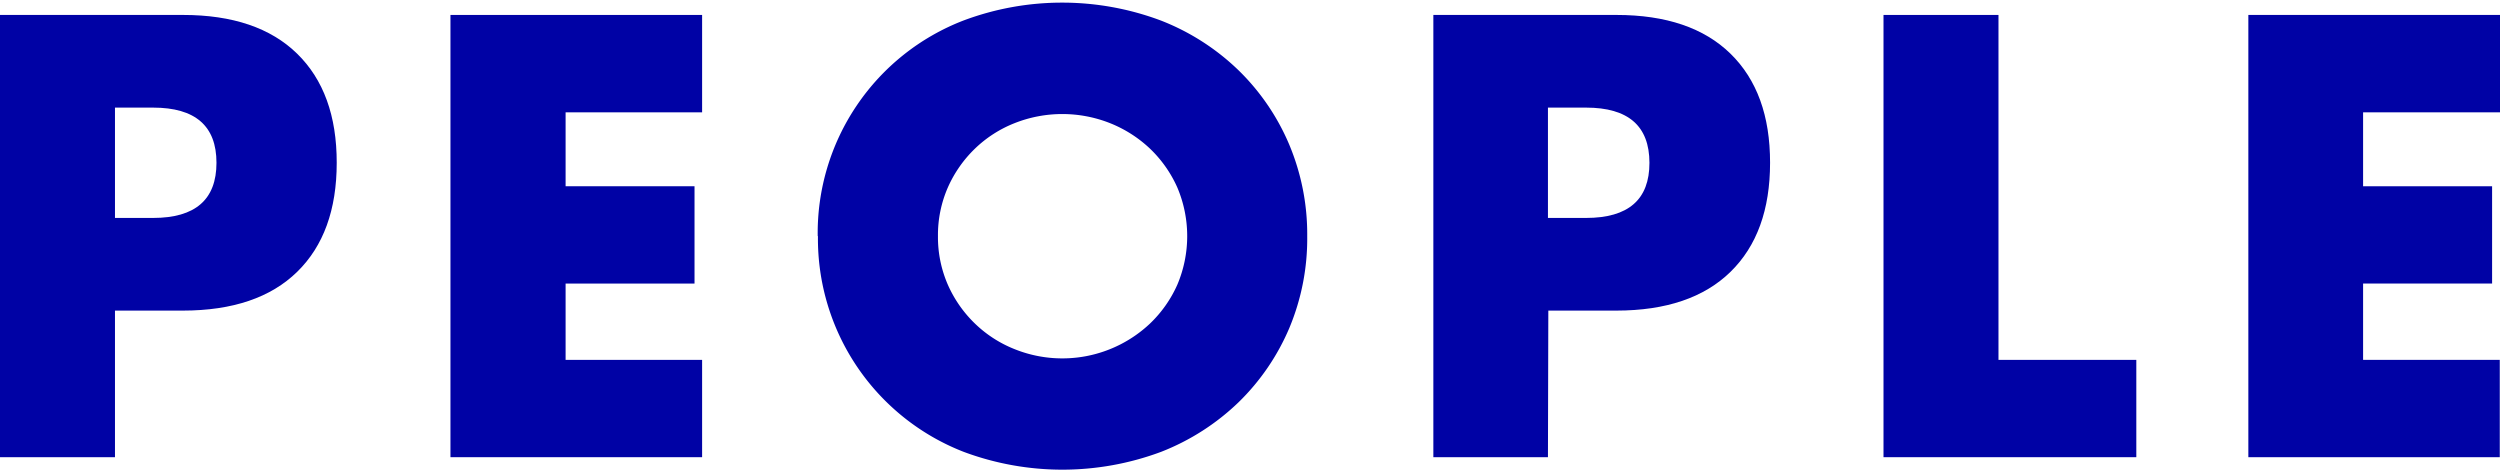
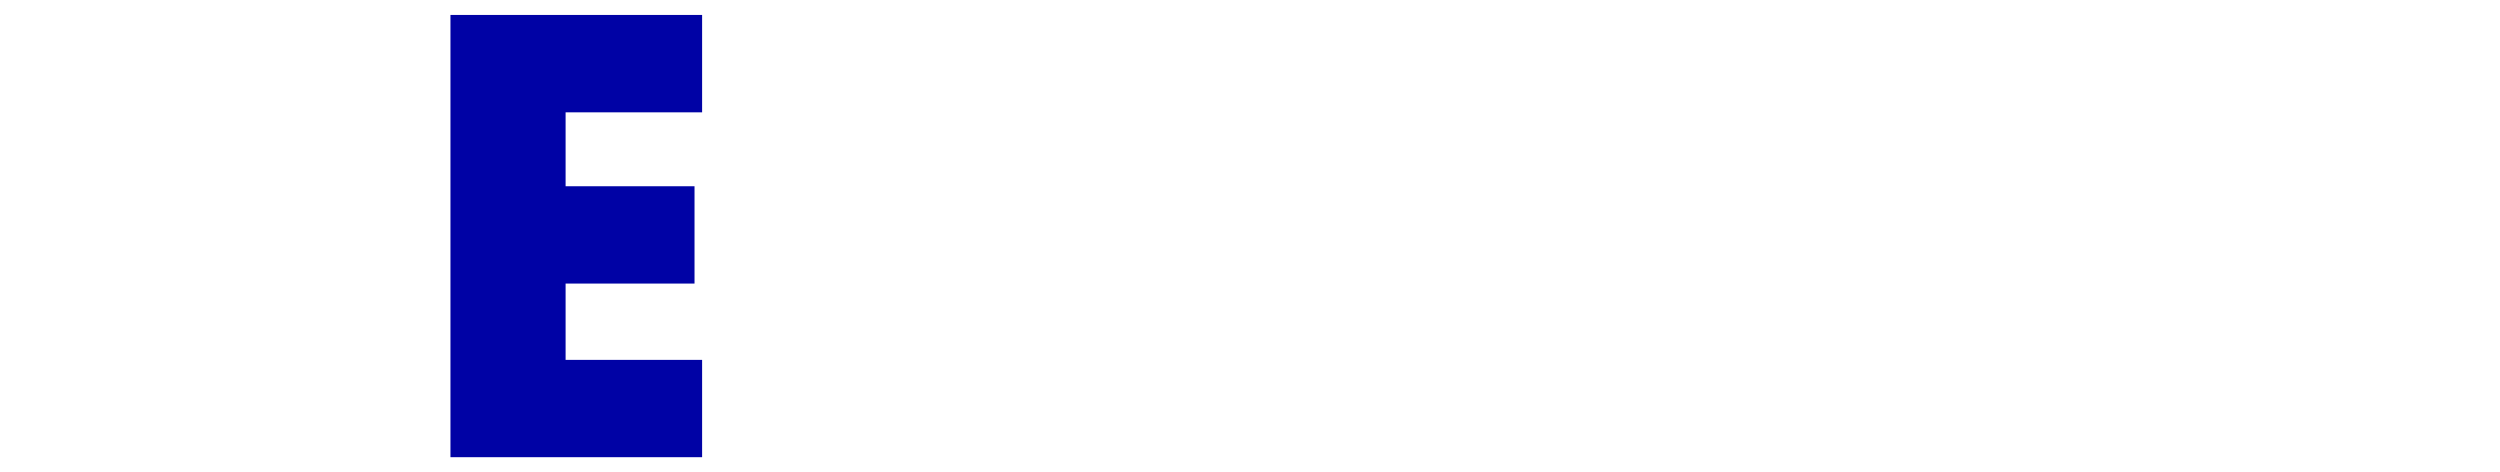
<svg xmlns="http://www.w3.org/2000/svg" viewBox="0 0 322.67 60.26" width="323" height="61">
  <g>
-     <path fill="#0002a5" d="M14.84 58.67H0V1.59h23.62q9.61 0 14.73 5t5.11 14.08q0 9.09-5.11 14.08t-14.73 5h-8.78zm0-30.88h4.92q8.18 0 8.18-7.12t-8.18-7.12h-4.92z" />
    <path fill="#0002a5" d="M90.62 14.16H73v9.54h16.64v12.56H73v9.85h17.62v12.56H58.14V1.59h32.48z" />
-     <path fill="#0002a5" d="M105.54 30.13a29.4 29.4 0 0 1 18.81-27.82 36.29 36.29 0 0 1 25.48 0 30.08 30.08 0 0 1 10 6.4 29.29 29.29 0 0 1 6.55 9.57 29.9 29.9 0 0 1 2.34 11.85A29.9 29.9 0 0 1 166.41 42a29.43 29.43 0 0 1-6.55 9.58 30.23 30.23 0 0 1-10 6.4 36.43 36.43 0 0 1-25.48 0 29.51 29.51 0 0 1-18.81-27.83zm15.52 0a15.38 15.38 0 0 0 1.28 6.29 15.86 15.86 0 0 0 3.49 5 15.66 15.66 0 0 0 5.11 3.3 16.49 16.49 0 0 0 17.49-3.3 15.79 15.79 0 0 0 3.52-5 16.07 16.07 0 0 0 0-12.57 15.83 15.83 0 0 0-3.52-5 16.25 16.25 0 0 0-5.15-3.29 16.72 16.72 0 0 0-12.34 0 15.64 15.64 0 0 0-5.11 3.29 15.91 15.91 0 0 0-3.49 5 15.33 15.33 0 0 0-1.28 6.28z" />
-     <path fill="#0002a5" d="M199.79 58.67H185V1.59h23.63q9.6 0 14.72 5t5.11 14.08q0 9.09-5.11 14.08t-14.72 5h-8.79zm0-30.88h4.92q8.19 0 8.18-7.12t-8.18-7.12h-4.92z" />
-     <path fill="#0002a5" d="M257.94 1.59v44.52h17.79v12.56H243.1V1.59z" />
-     <path fill="#0002a5" d="M322.67 14.16H305v9.54h16.65v12.56H305v9.85h17.64v12.56h-32.45V1.59h32.48z" />
  </g>
</svg>